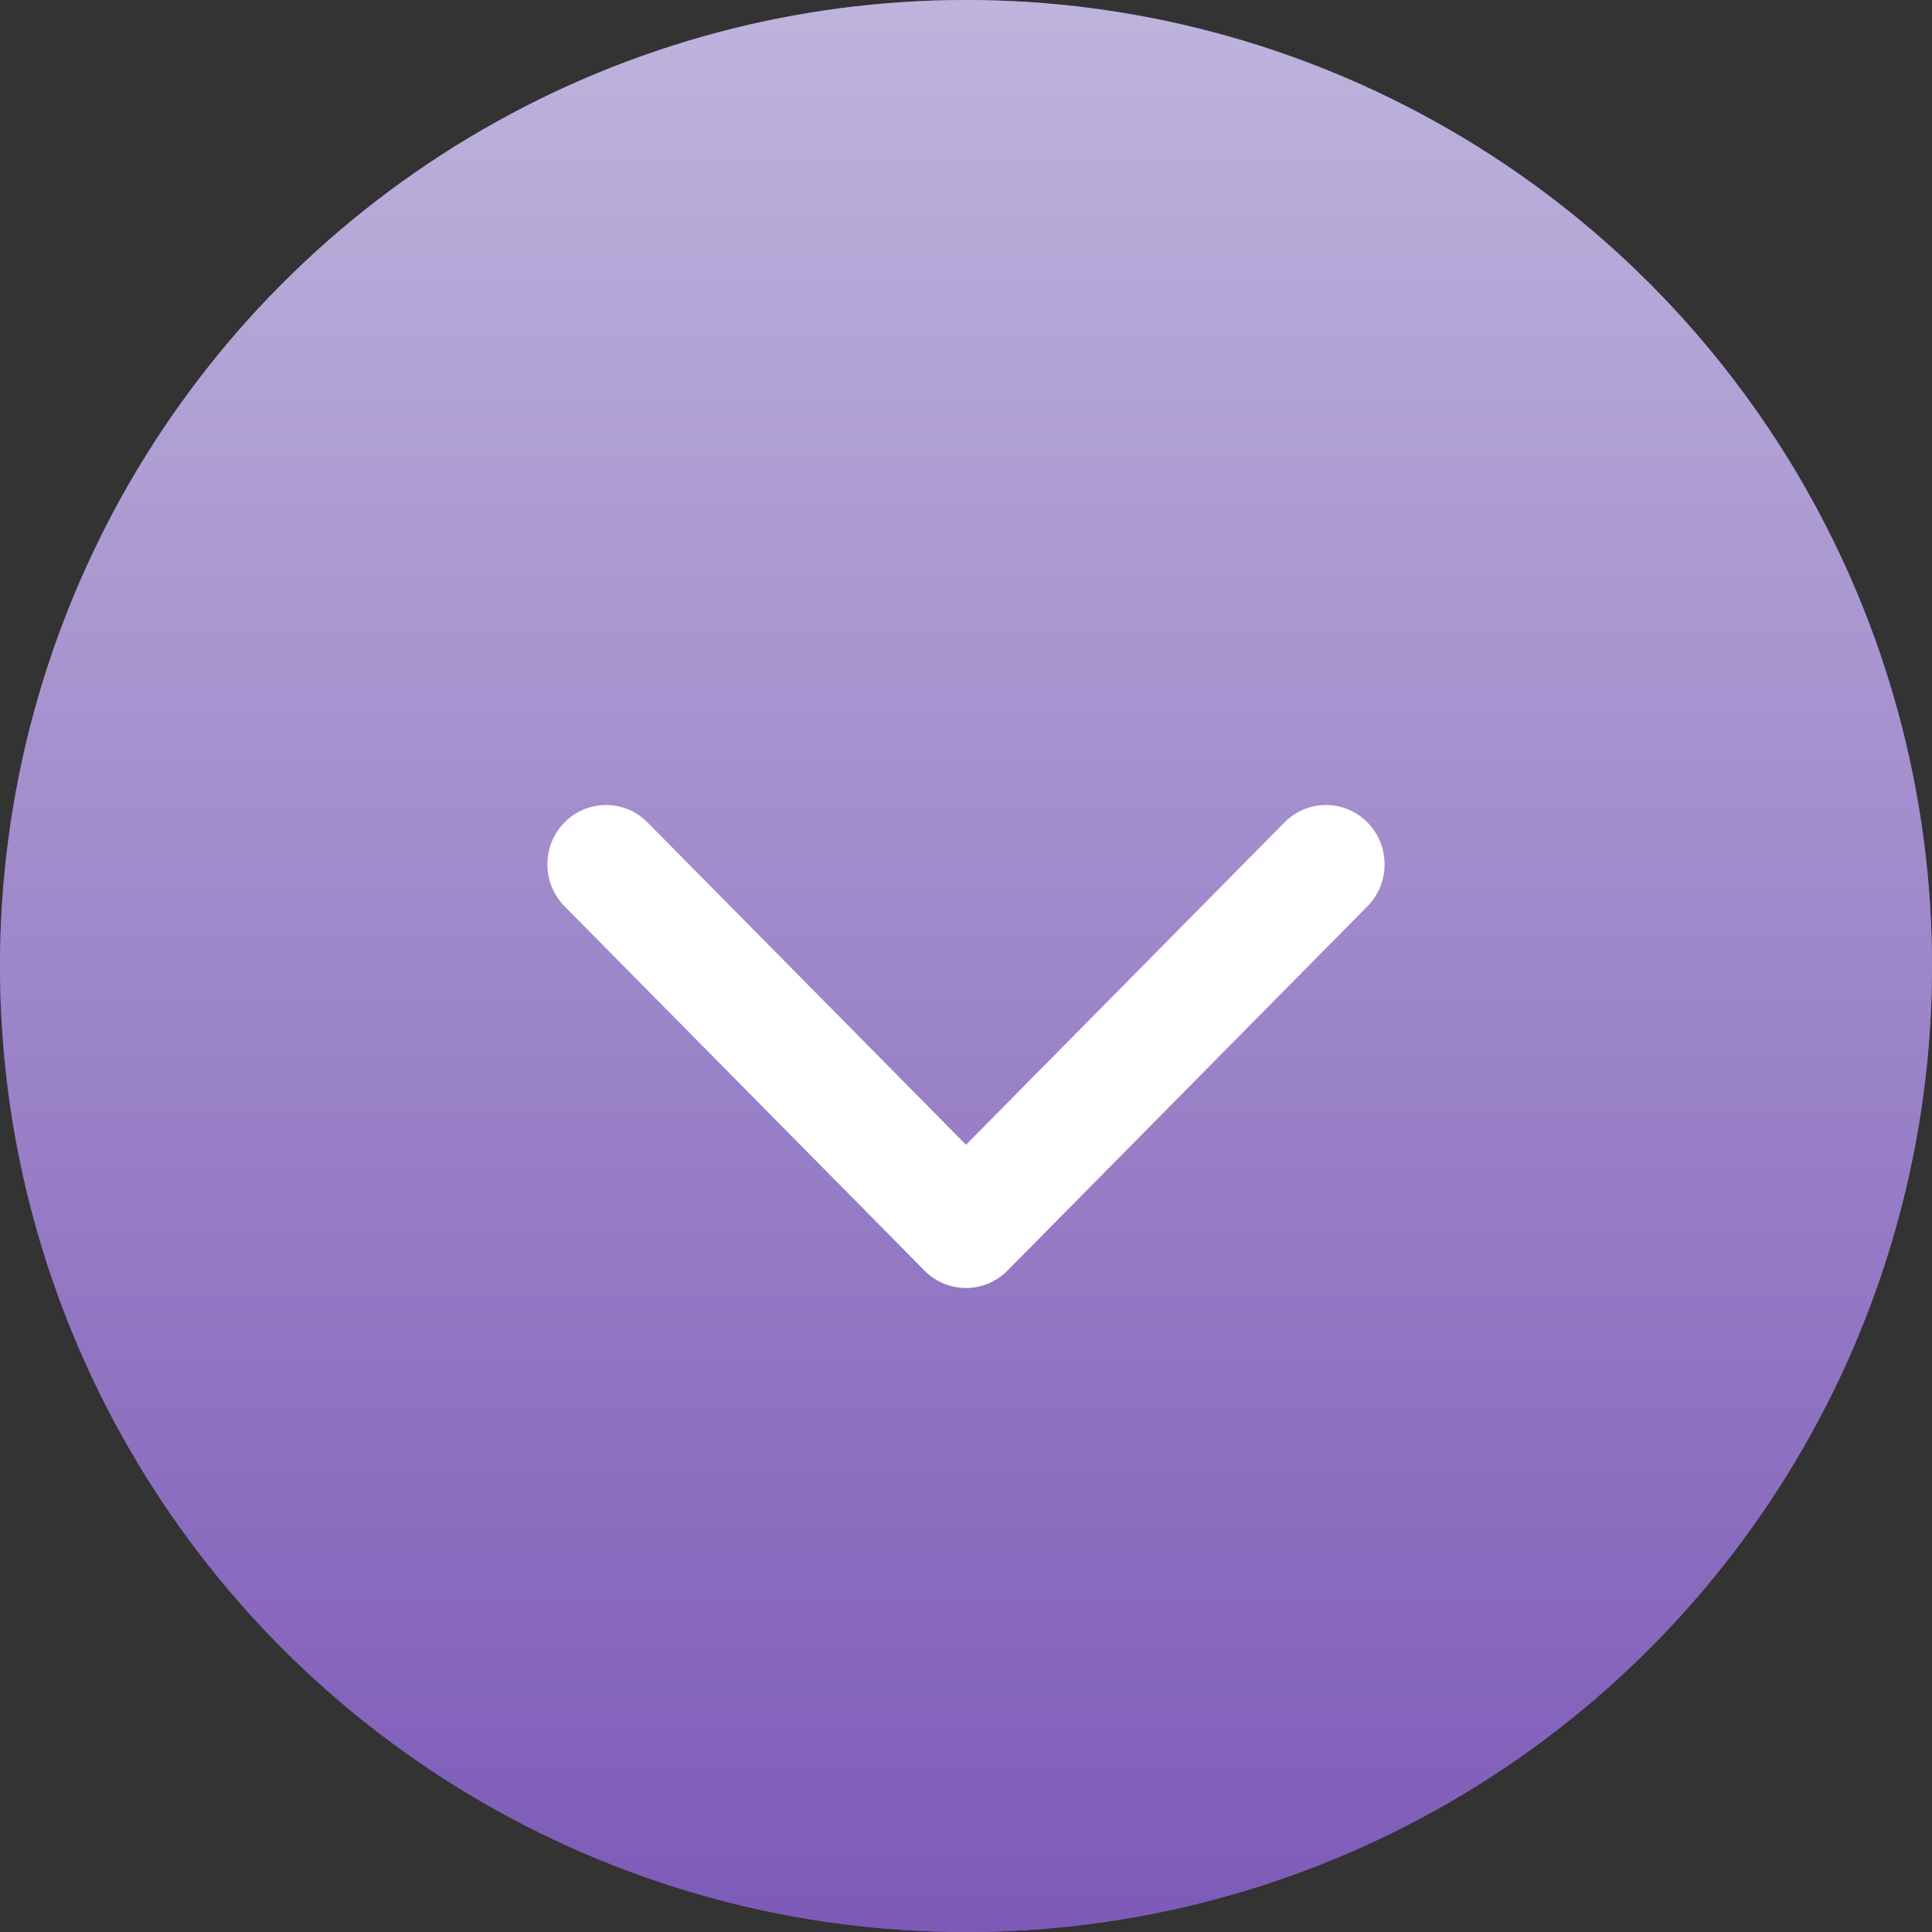
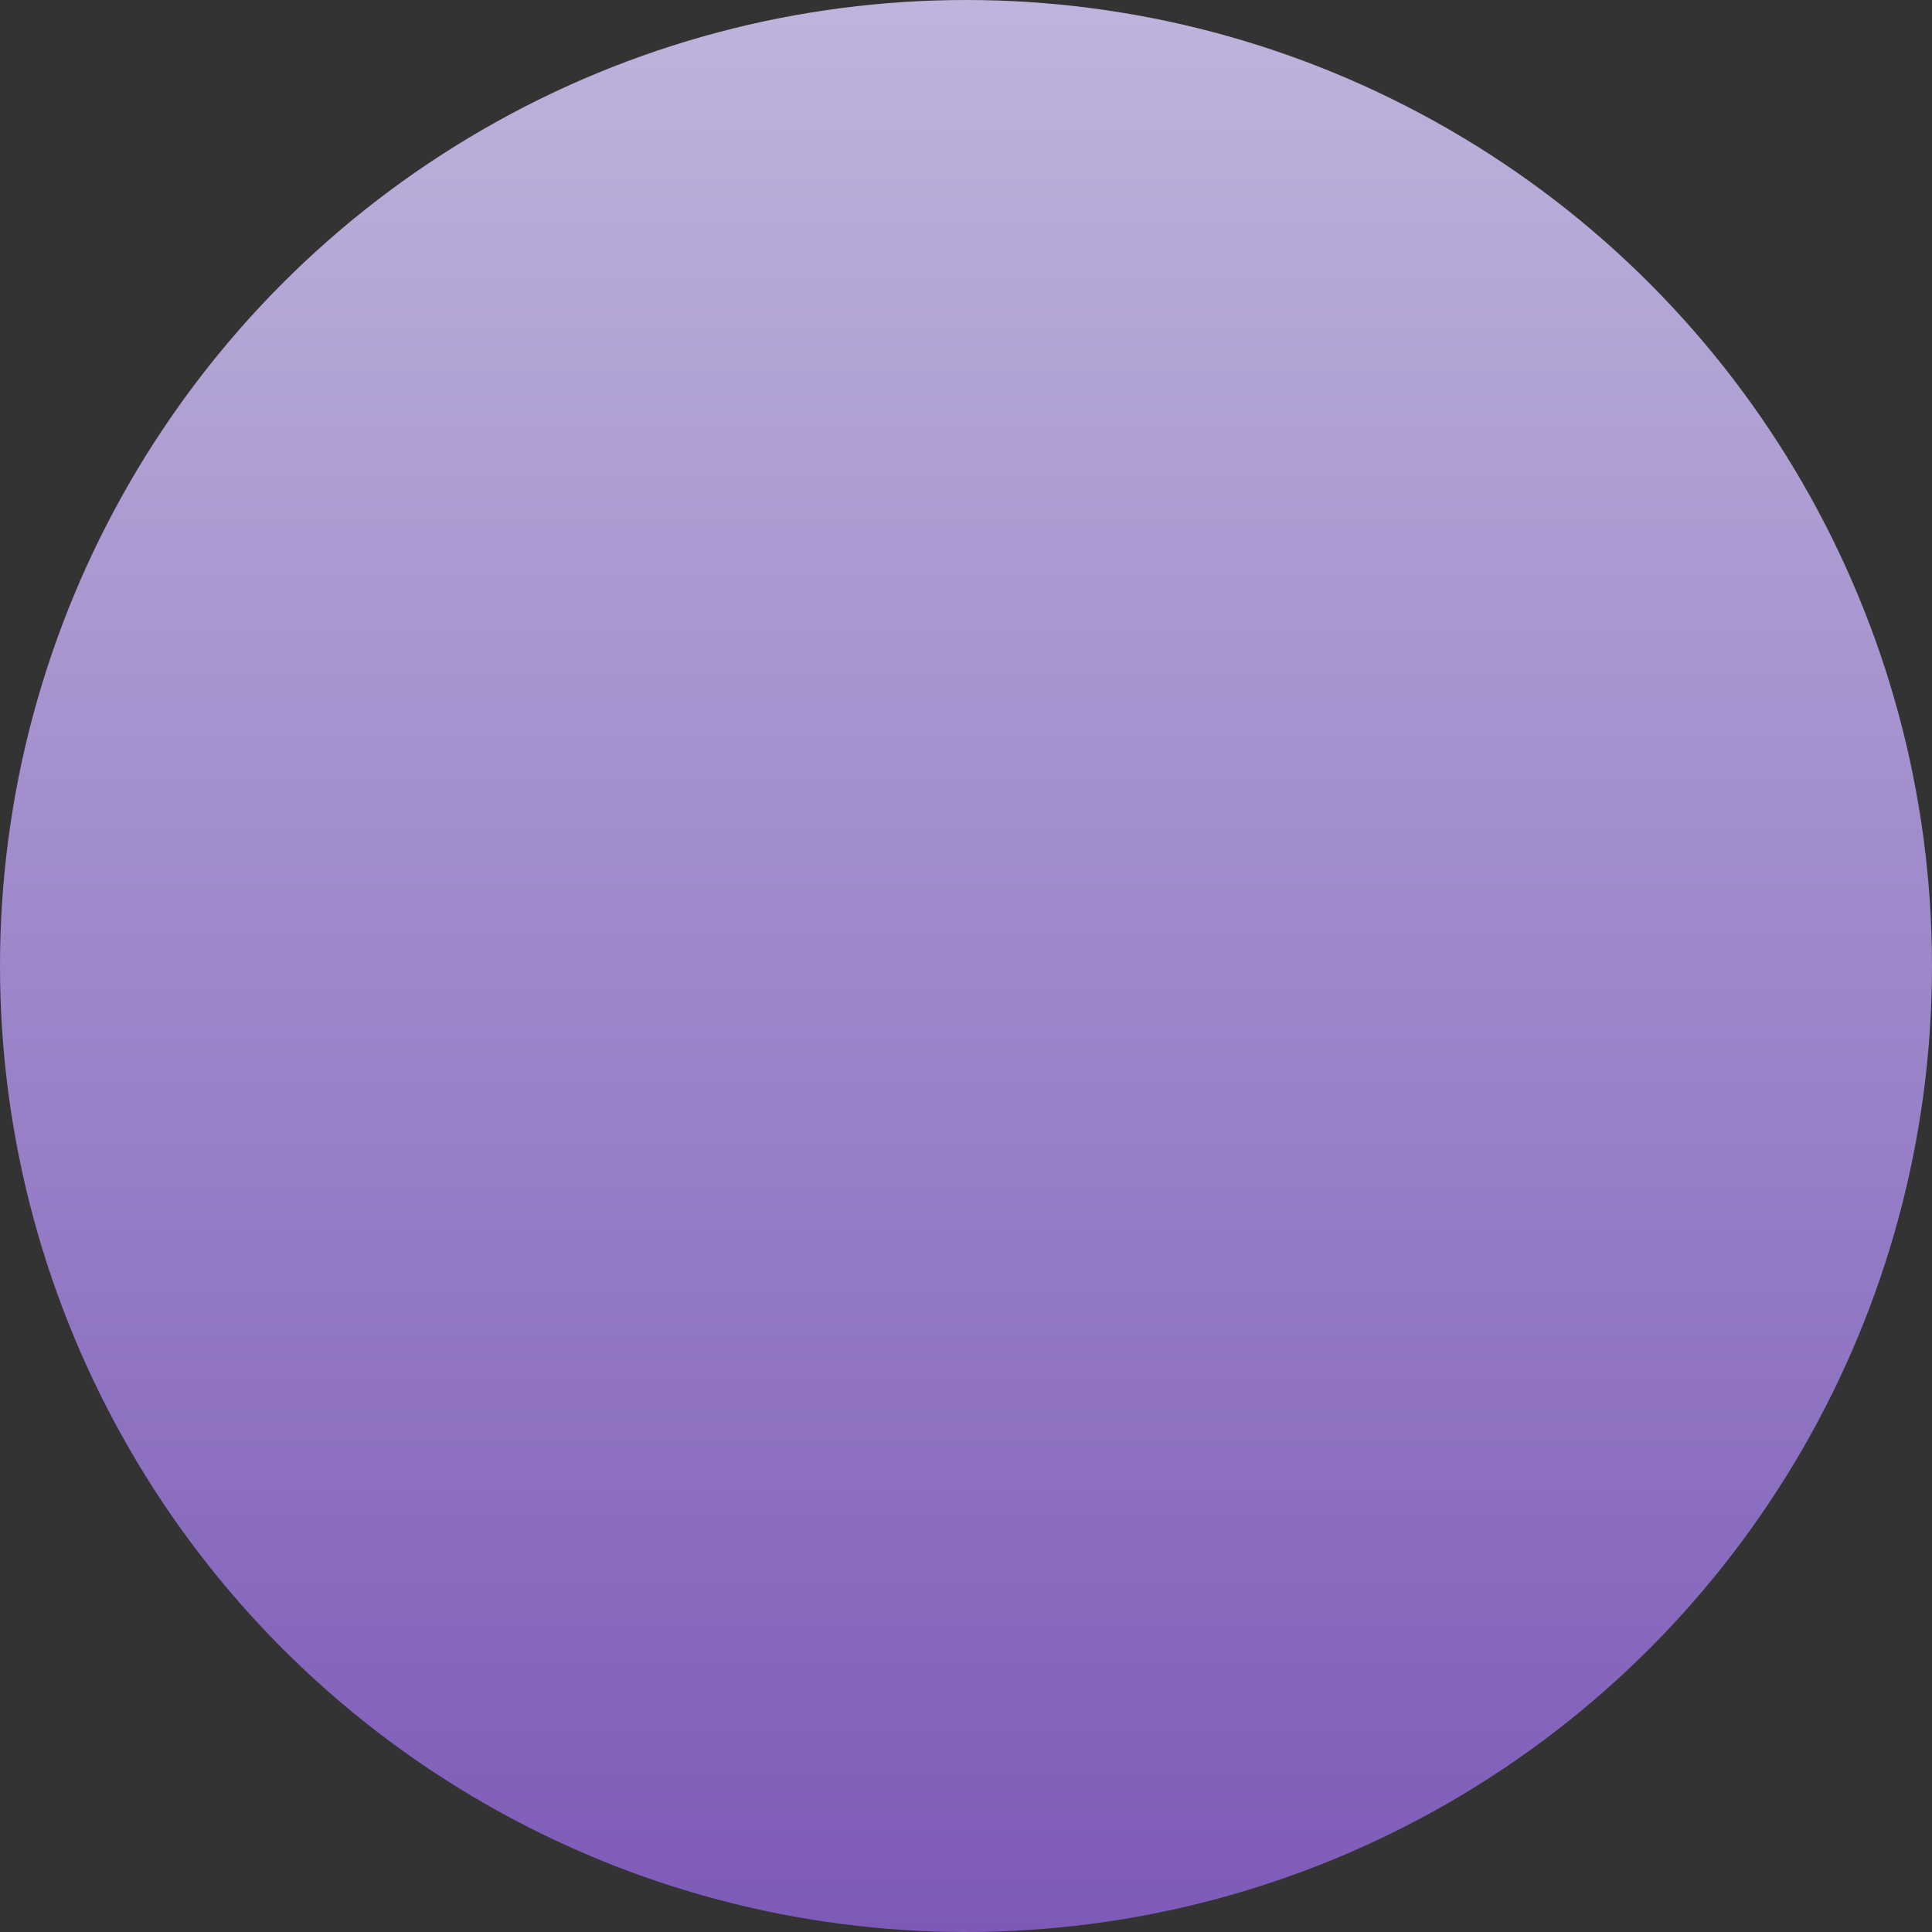
<svg xmlns="http://www.w3.org/2000/svg" width="60" height="60" viewBox="0 0 60 60" fill="none">
  <rect x="0" y="0" width="60" height="60" fill="#333333" stroke="none" />
-   <circle cx="30" cy="30" r="30" fill="#7D5AB8" />
  <circle cx="30" cy="30" r="30" fill="url(#paint0_linear_730_588)" />
-   <path d="M30 40C29.534 40 29.068 39.82 28.713 39.461L17.533 28.146C16.822 27.426 16.822 26.259 17.533 25.54C18.244 24.82 19.397 24.82 20.108 25.54L30 35.551L39.892 25.54C40.603 24.82 41.756 24.82 42.466 25.54C43.178 26.259 43.178 27.426 42.466 28.146L31.287 39.461C30.932 39.82 30.466 40 30 40Z" fill="white" />
  <defs>
    <linearGradient id="paint0_linear_730_588" x1="30" y1="-43.5" x2="30" y2="60" gradientUnits="userSpaceOnUse">
      <stop stop-color="#EDF5F6" />
      <stop offset="1" stop-color="#7D5AB8" />
    </linearGradient>
  </defs>
</svg>